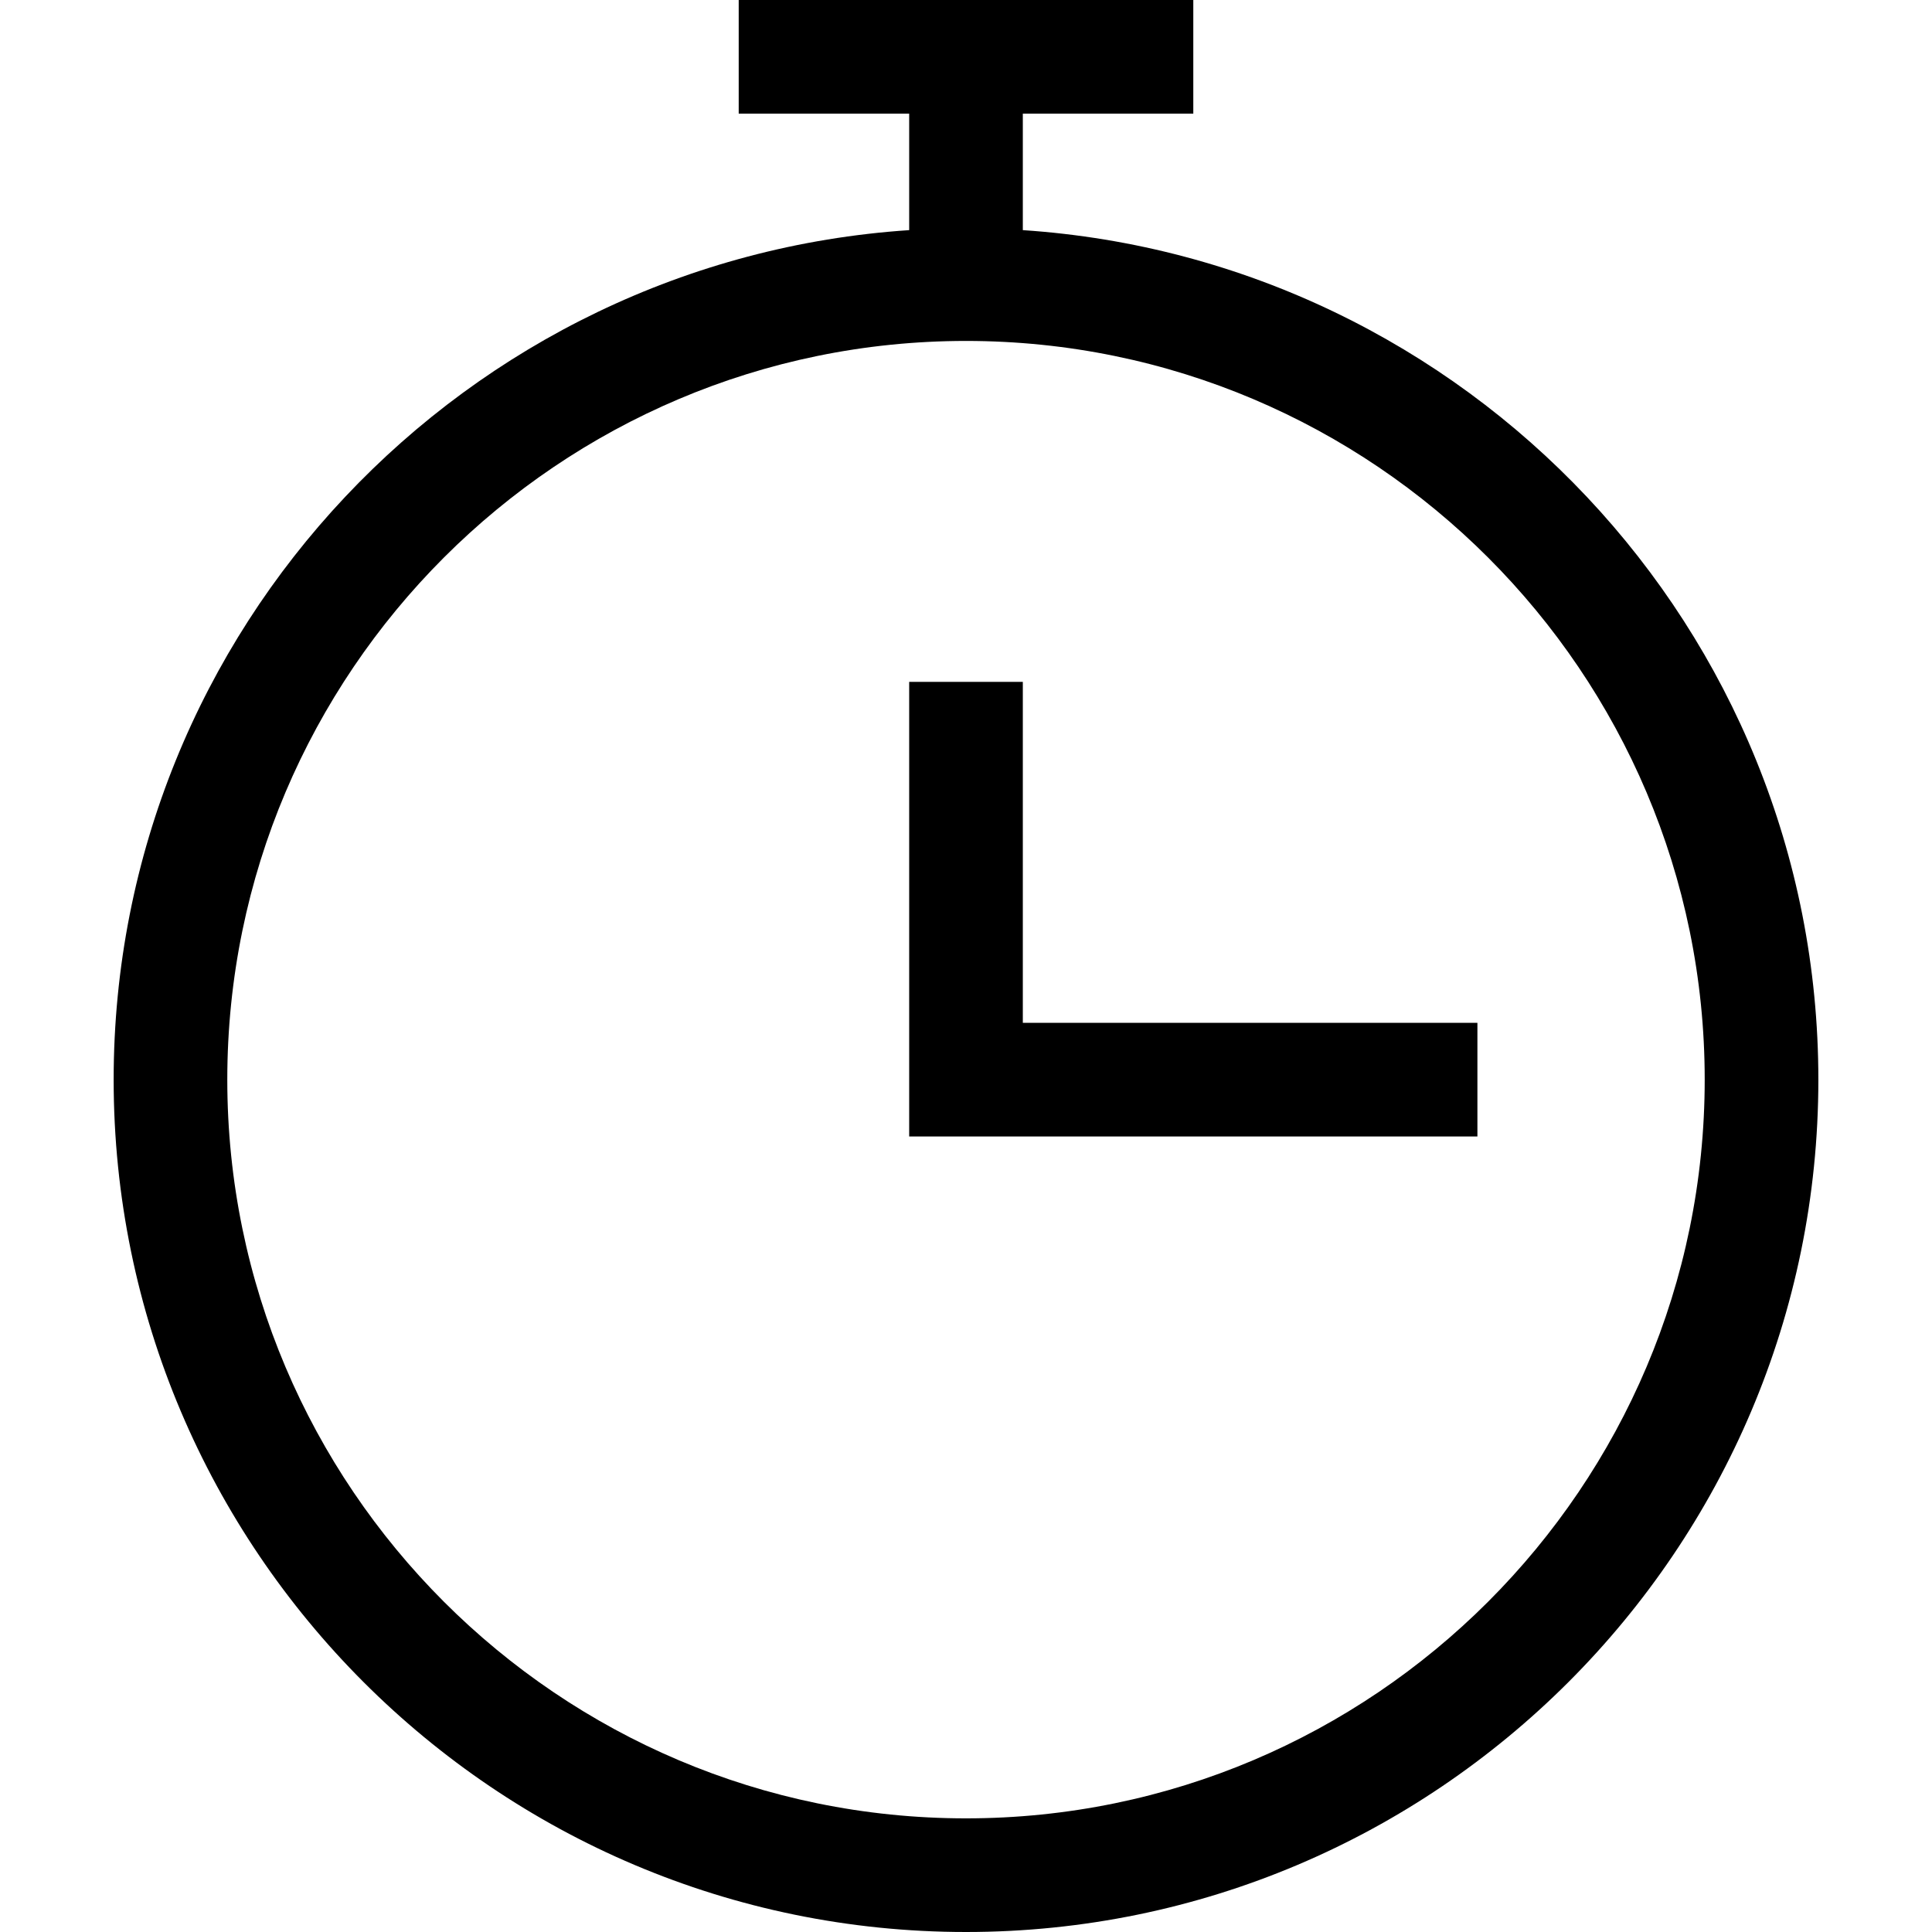
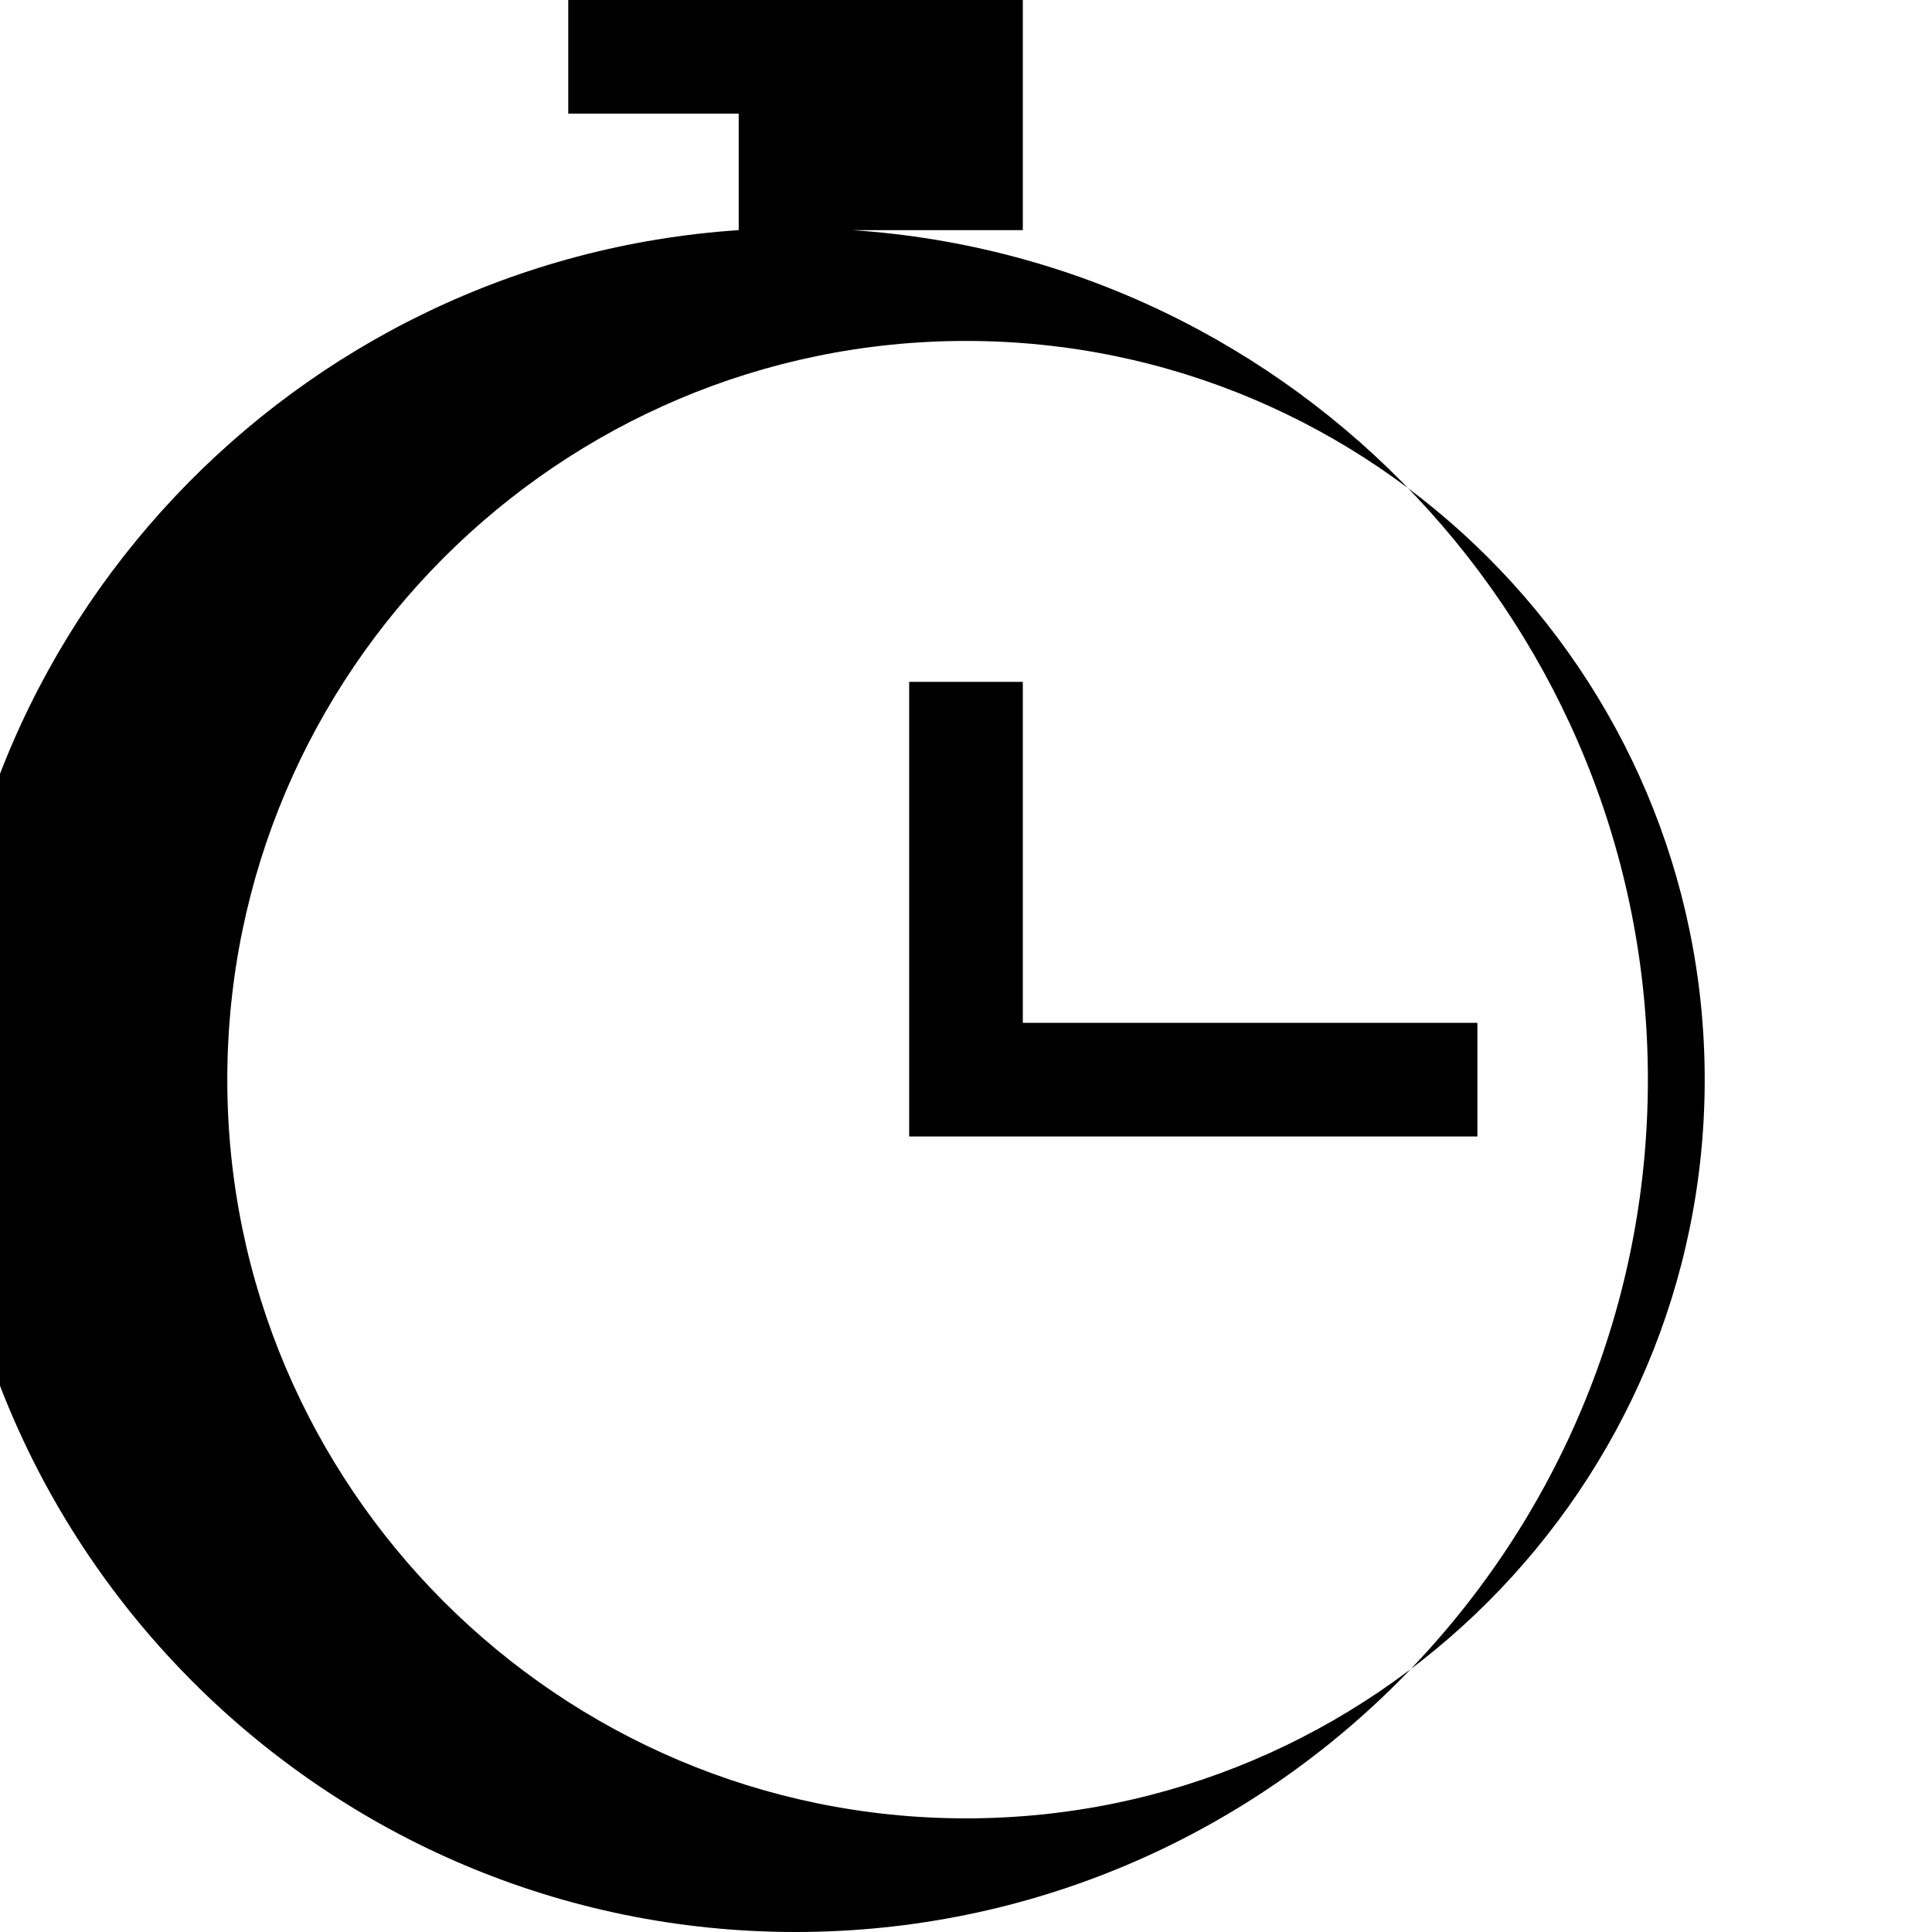
<svg xmlns="http://www.w3.org/2000/svg" version="1.1" width="17" height="17" viewBox="0 0 17 17">
  <g>
</g>
-   <path d="M9 2.025v-1.025h1.5v-1h-4v1h1.5v1.025c-3.902 0.26-7 3.508-7 7.475 0 4.136 3.364 7.5 7.5 7.5s7.5-3.364 7.5-7.5c0-3.967-3.098-7.215-7-7.475zM8.5 16c-3.584 0-6.5-2.916-6.5-6.5s2.916-6.5 6.5-6.5 6.5 2.916 6.5 6.5-2.916 6.5-6.5 6.5zM9 9h4v1h-5v-4h1v3z" fill="#000000" />
+   <path d="M9 2.025v-1.025v-1h-4v1h1.5v1.025c-3.902 0.26-7 3.508-7 7.475 0 4.136 3.364 7.5 7.5 7.5s7.5-3.364 7.5-7.5c0-3.967-3.098-7.215-7-7.475zM8.5 16c-3.584 0-6.5-2.916-6.5-6.5s2.916-6.5 6.5-6.5 6.5 2.916 6.5 6.5-2.916 6.5-6.5 6.5zM9 9h4v1h-5v-4h1v3z" fill="#000000" />
</svg>